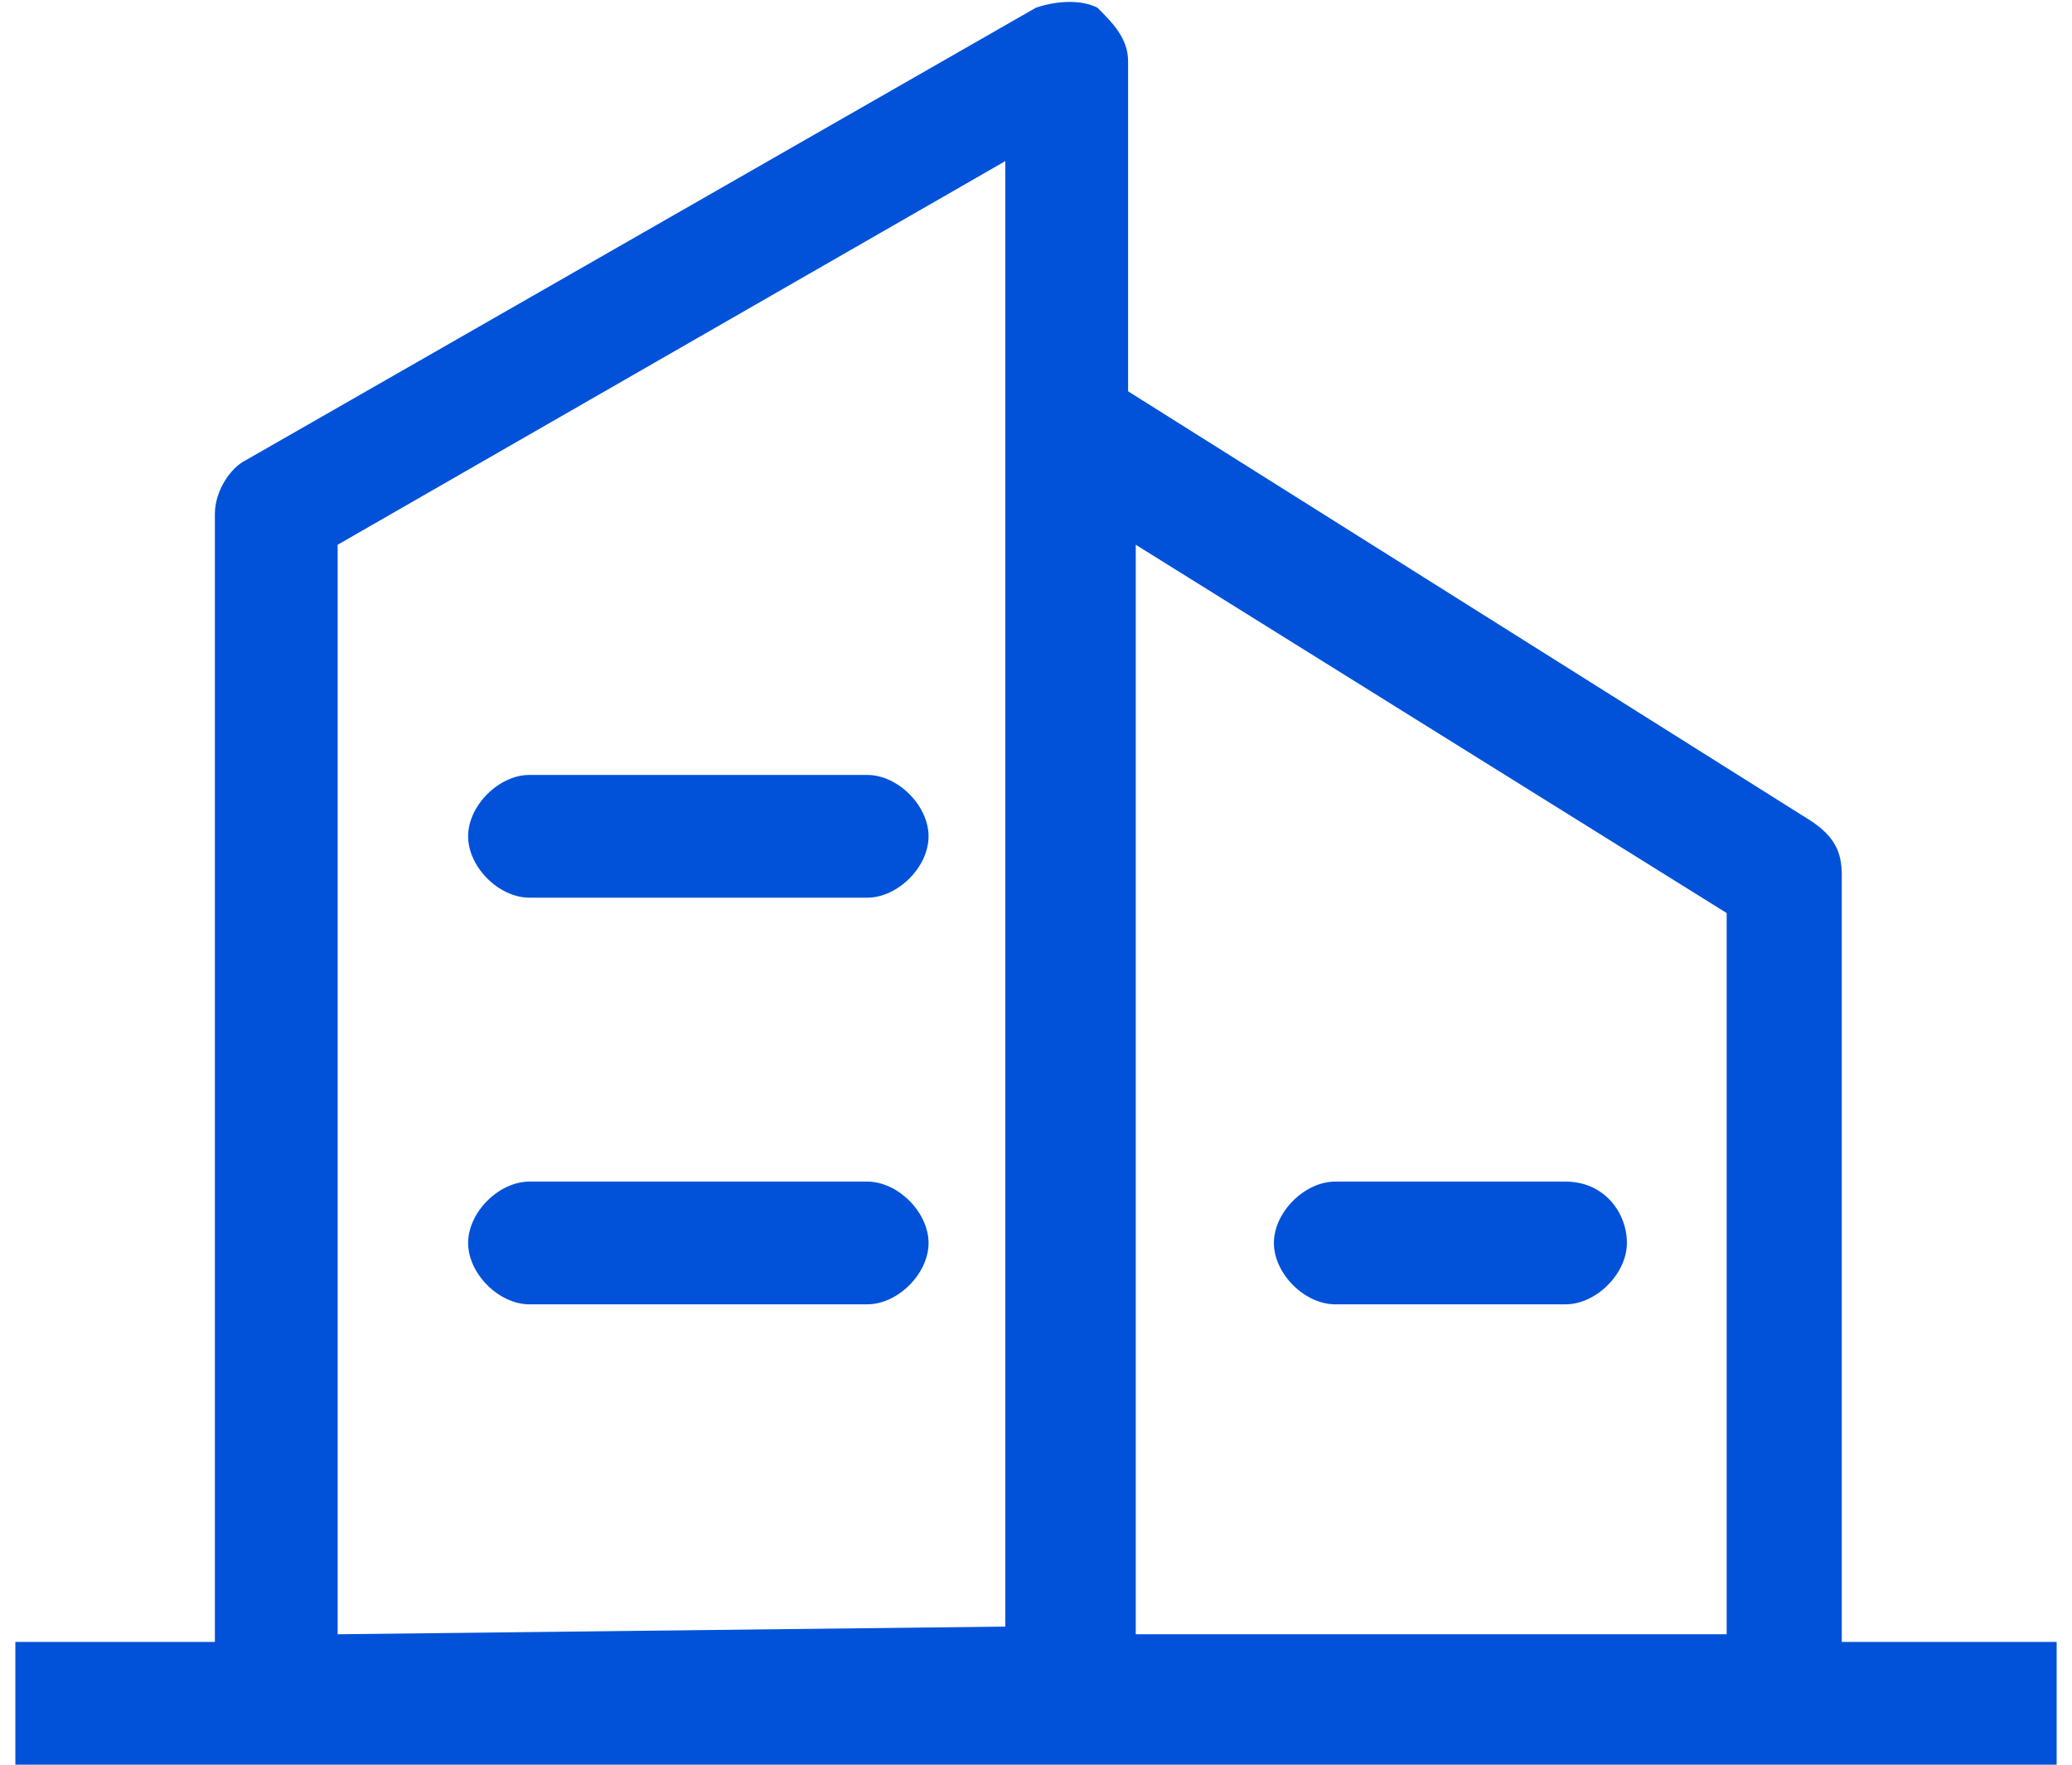
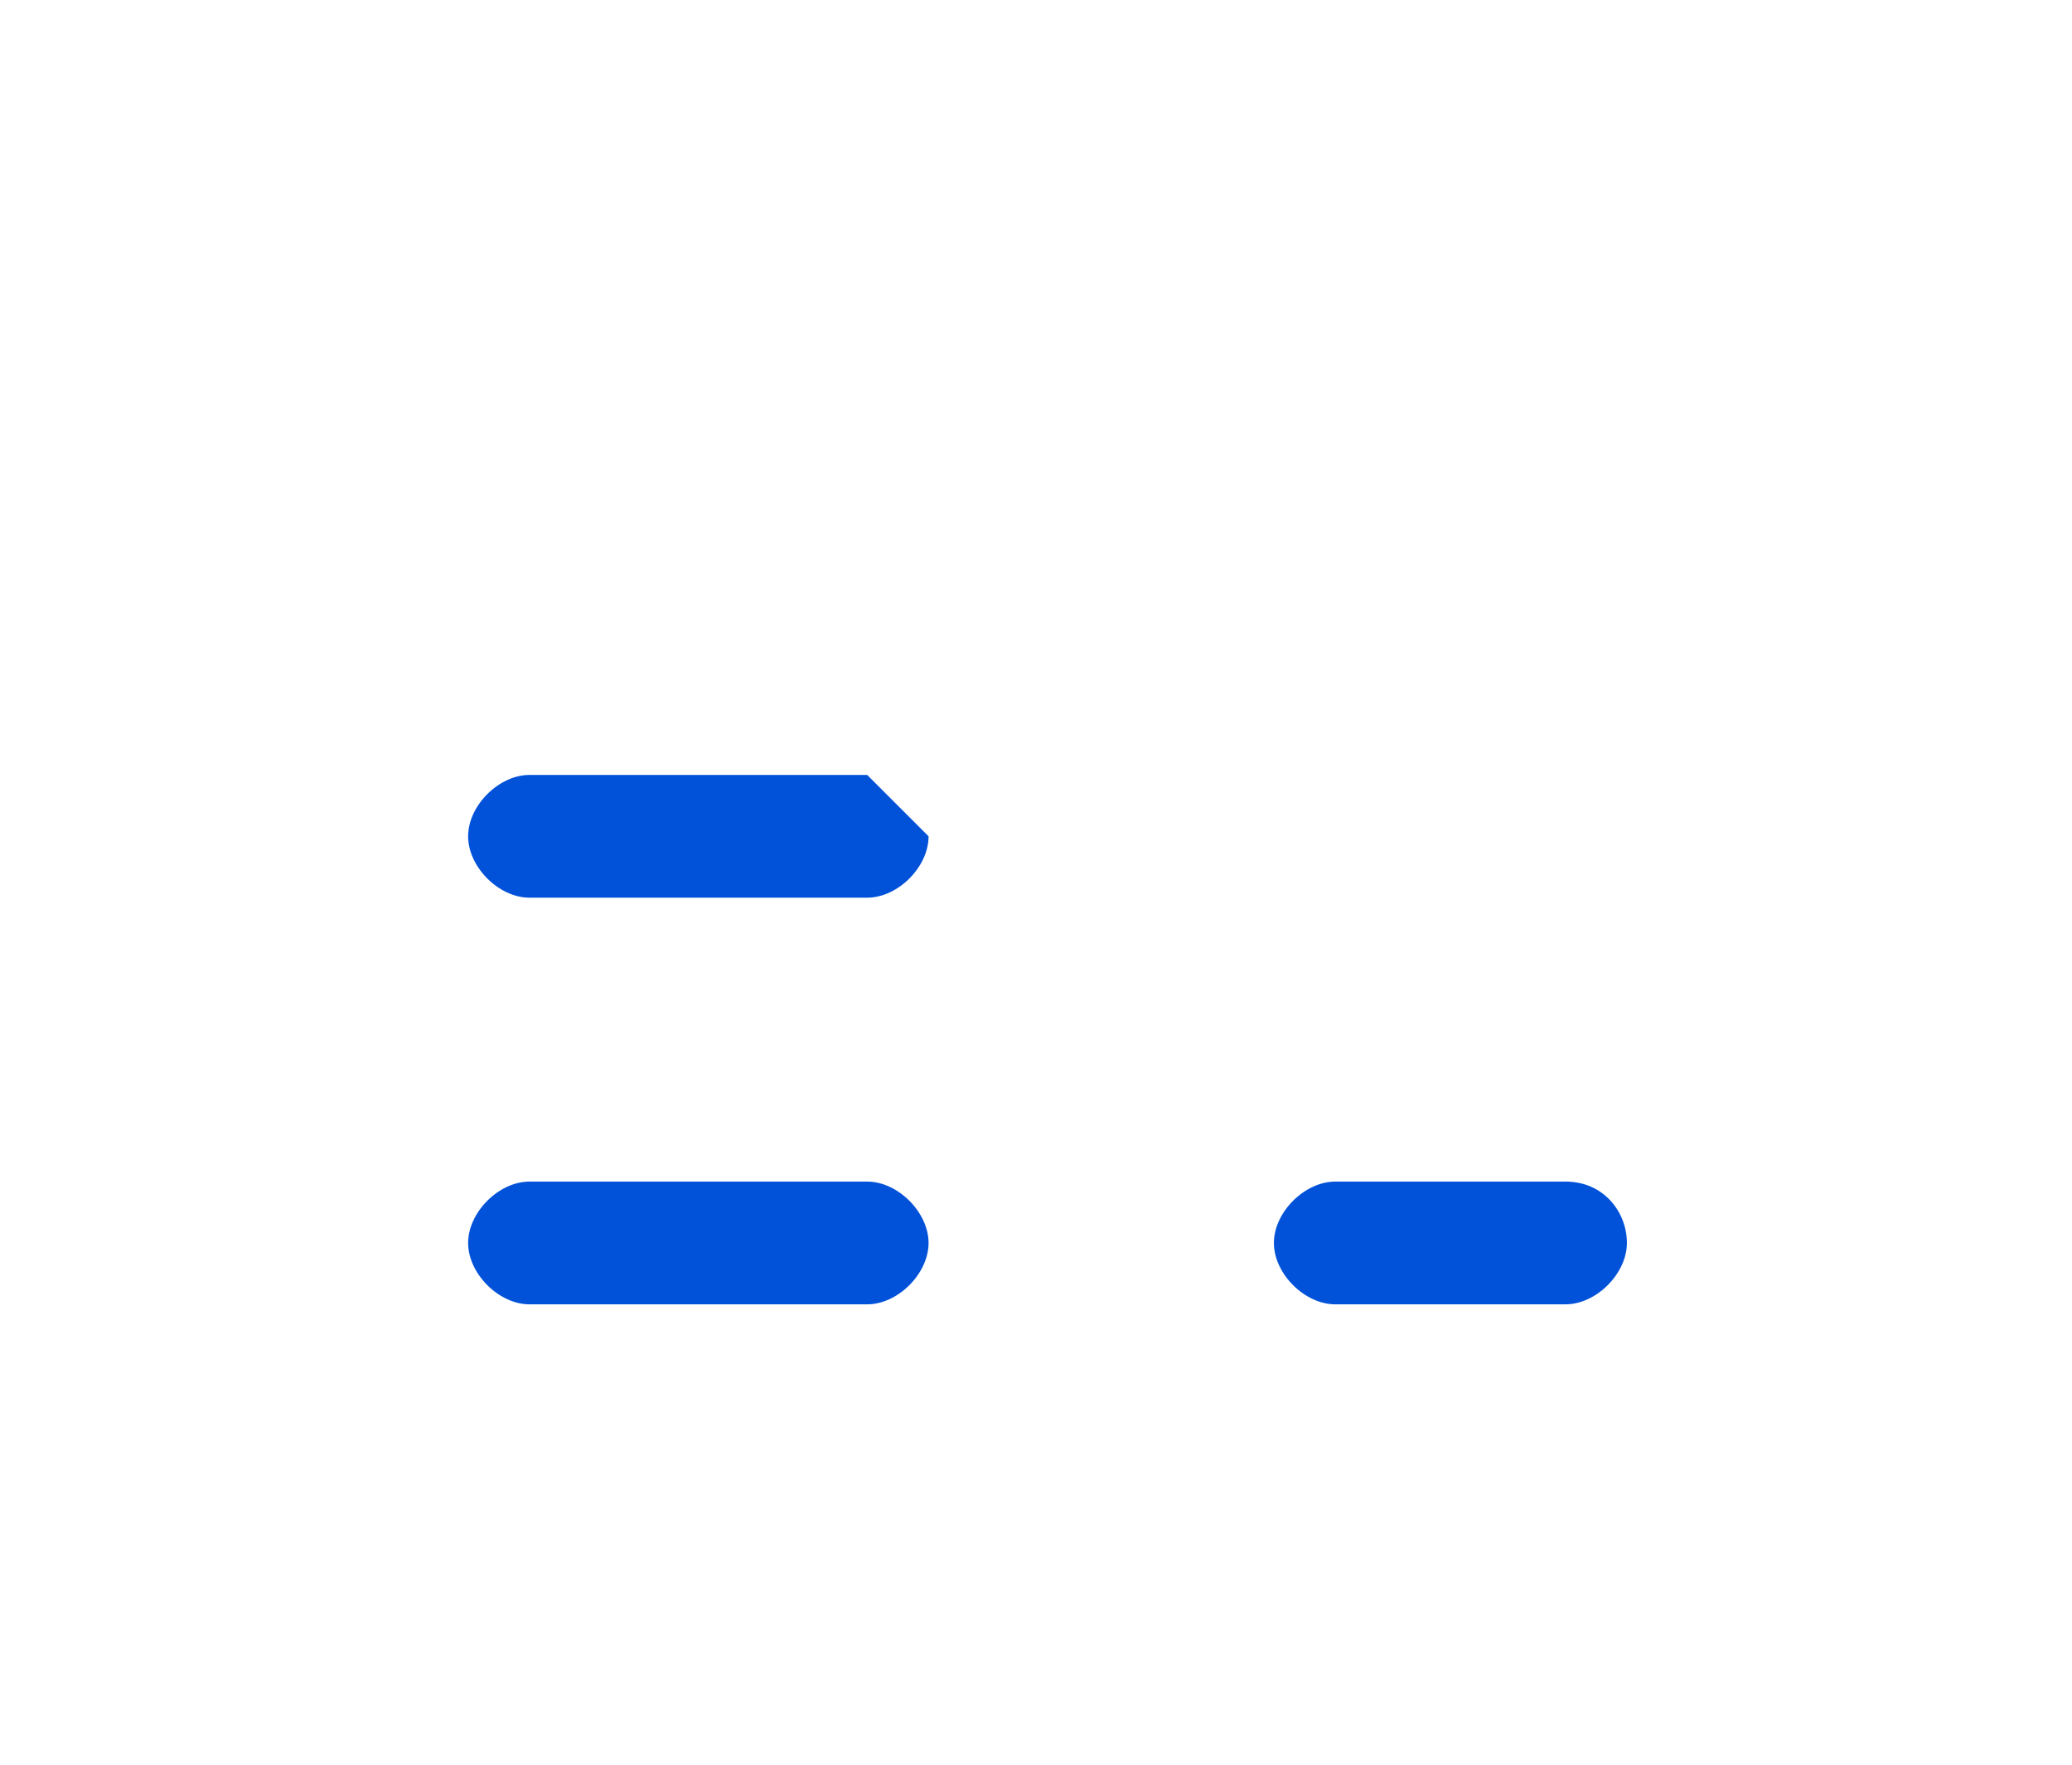
<svg xmlns="http://www.w3.org/2000/svg" version="1.1" id="图层_1" x="0px" y="0px" viewBox="0 0 27 23" style="enable-background:new 0 0 27 23;" xml:space="preserve">
  <style type="text/css">

	.st0{fill:#0152d9;}

</style>
  <g>
    <g>
-       <path class="st0" d="M11.3,10.1H6.9c-0.4,0-0.8,0.4-0.8,0.8c0,0.4,0.4,0.8,0.8,0.8h4.4c0.4,0,0.8-0.4,0.8-0.8     C12.1,10.5,11.7,10.1,11.3,10.1L11.3,10.1z M11.3,15.4H6.9c-0.4,0-0.8,0.4-0.8,0.8c0,0.4,0.4,0.8,0.8,0.8h4.4     c0.4,0,0.8-0.4,0.8-0.8C12.1,15.8,11.7,15.4,11.3,15.4L11.3,15.4z M20.4,15.4h-3c-0.4,0-0.8,0.4-0.8,0.8c0,0.4,0.4,0.8,0.8,0.8h3     c0.4,0,0.8-0.4,0.8-0.8C21.2,15.8,20.9,15.4,20.4,15.4L20.4,15.4z M20.4,15.4" />
-       <path class="st0" d="M24,21.3v-9.9c0-0.3-0.1-0.5-0.4-0.7l-8.9-5.6V0.8c0-0.3-0.2-0.5-0.4-0.7c-0.2-0.1-0.5-0.1-0.8,0L3.2,6     C3,6.1,2.8,6.4,2.8,6.7v14.7H0.2v1.6h26.6v-1.6H24z M4.4,21.3V7.1l8.7-5v19.1L4.4,21.3z M14.8,21.3V7.1l7.7,4.8v9.4L14.8,21.3z      M14.8,21.3" />
+       <path class="st0" d="M11.3,10.1H6.9c-0.4,0-0.8,0.4-0.8,0.8c0,0.4,0.4,0.8,0.8,0.8h4.4c0.4,0,0.8-0.4,0.8-0.8     L11.3,10.1z M11.3,15.4H6.9c-0.4,0-0.8,0.4-0.8,0.8c0,0.4,0.4,0.8,0.8,0.8h4.4     c0.4,0,0.8-0.4,0.8-0.8C12.1,15.8,11.7,15.4,11.3,15.4L11.3,15.4z M20.4,15.4h-3c-0.4,0-0.8,0.4-0.8,0.8c0,0.4,0.4,0.8,0.8,0.8h3     c0.4,0,0.8-0.4,0.8-0.8C21.2,15.8,20.9,15.4,20.4,15.4L20.4,15.4z M20.4,15.4" />
    </g>
  </g>
</svg>